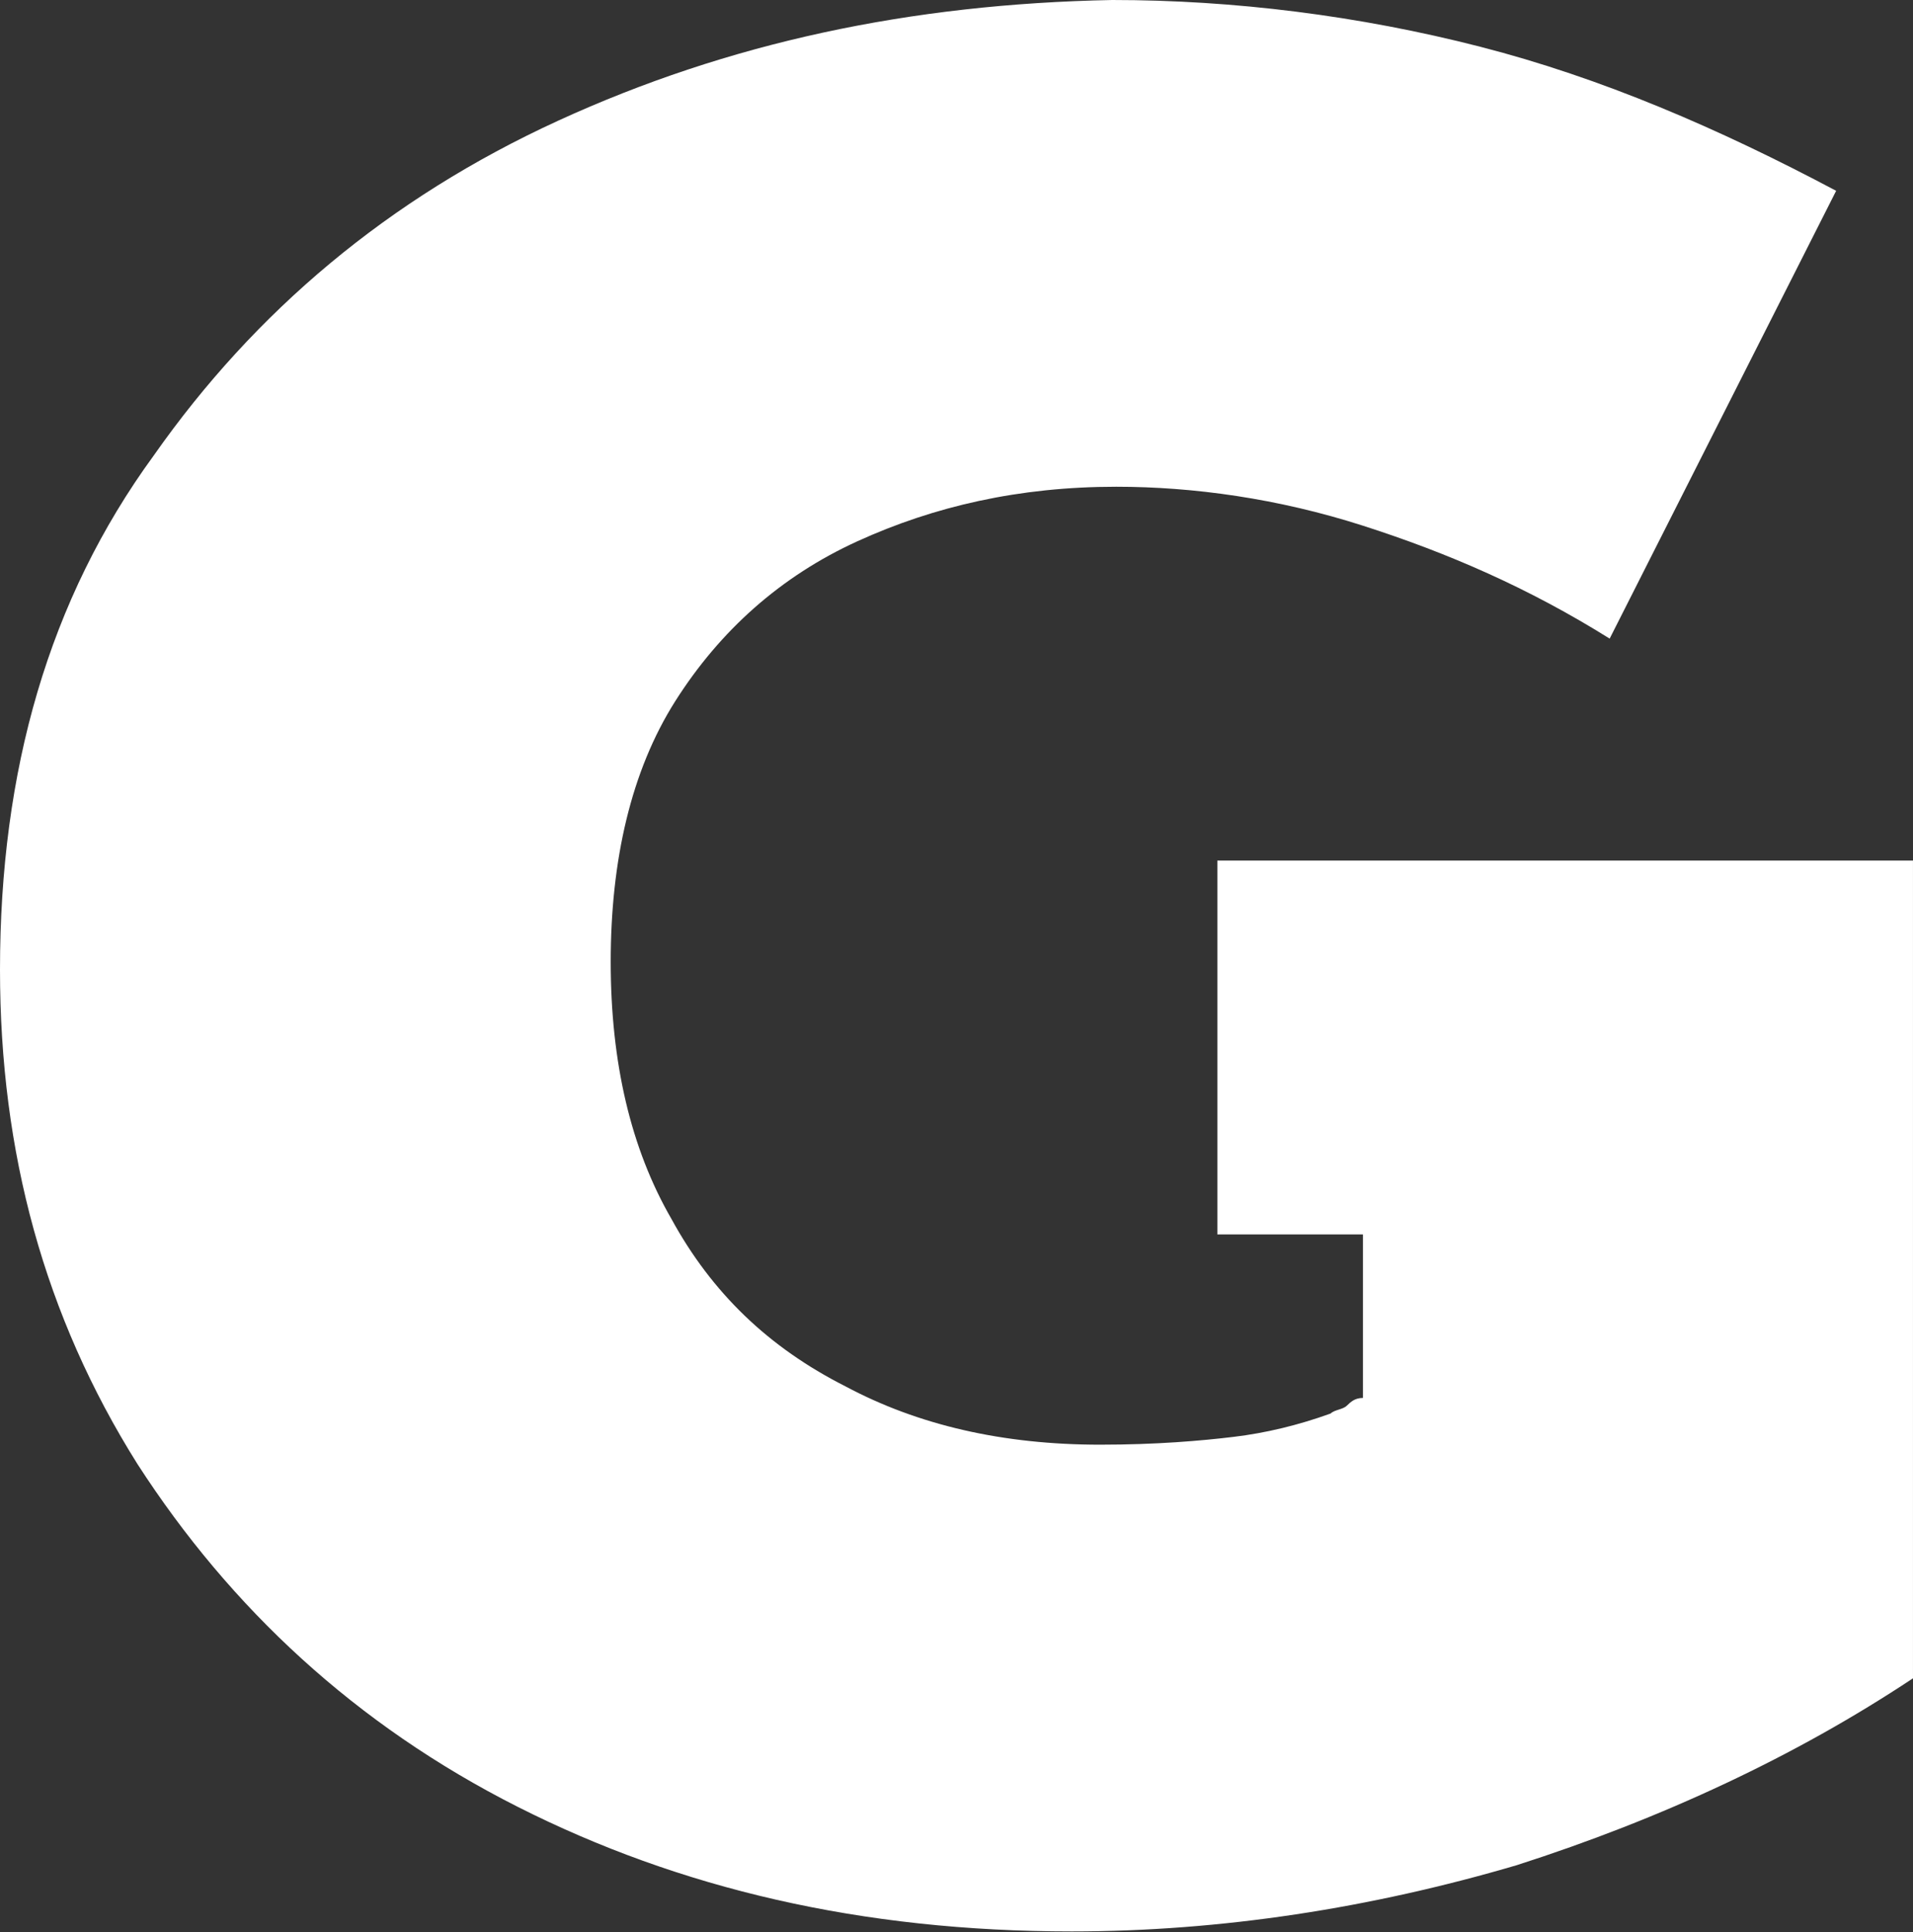
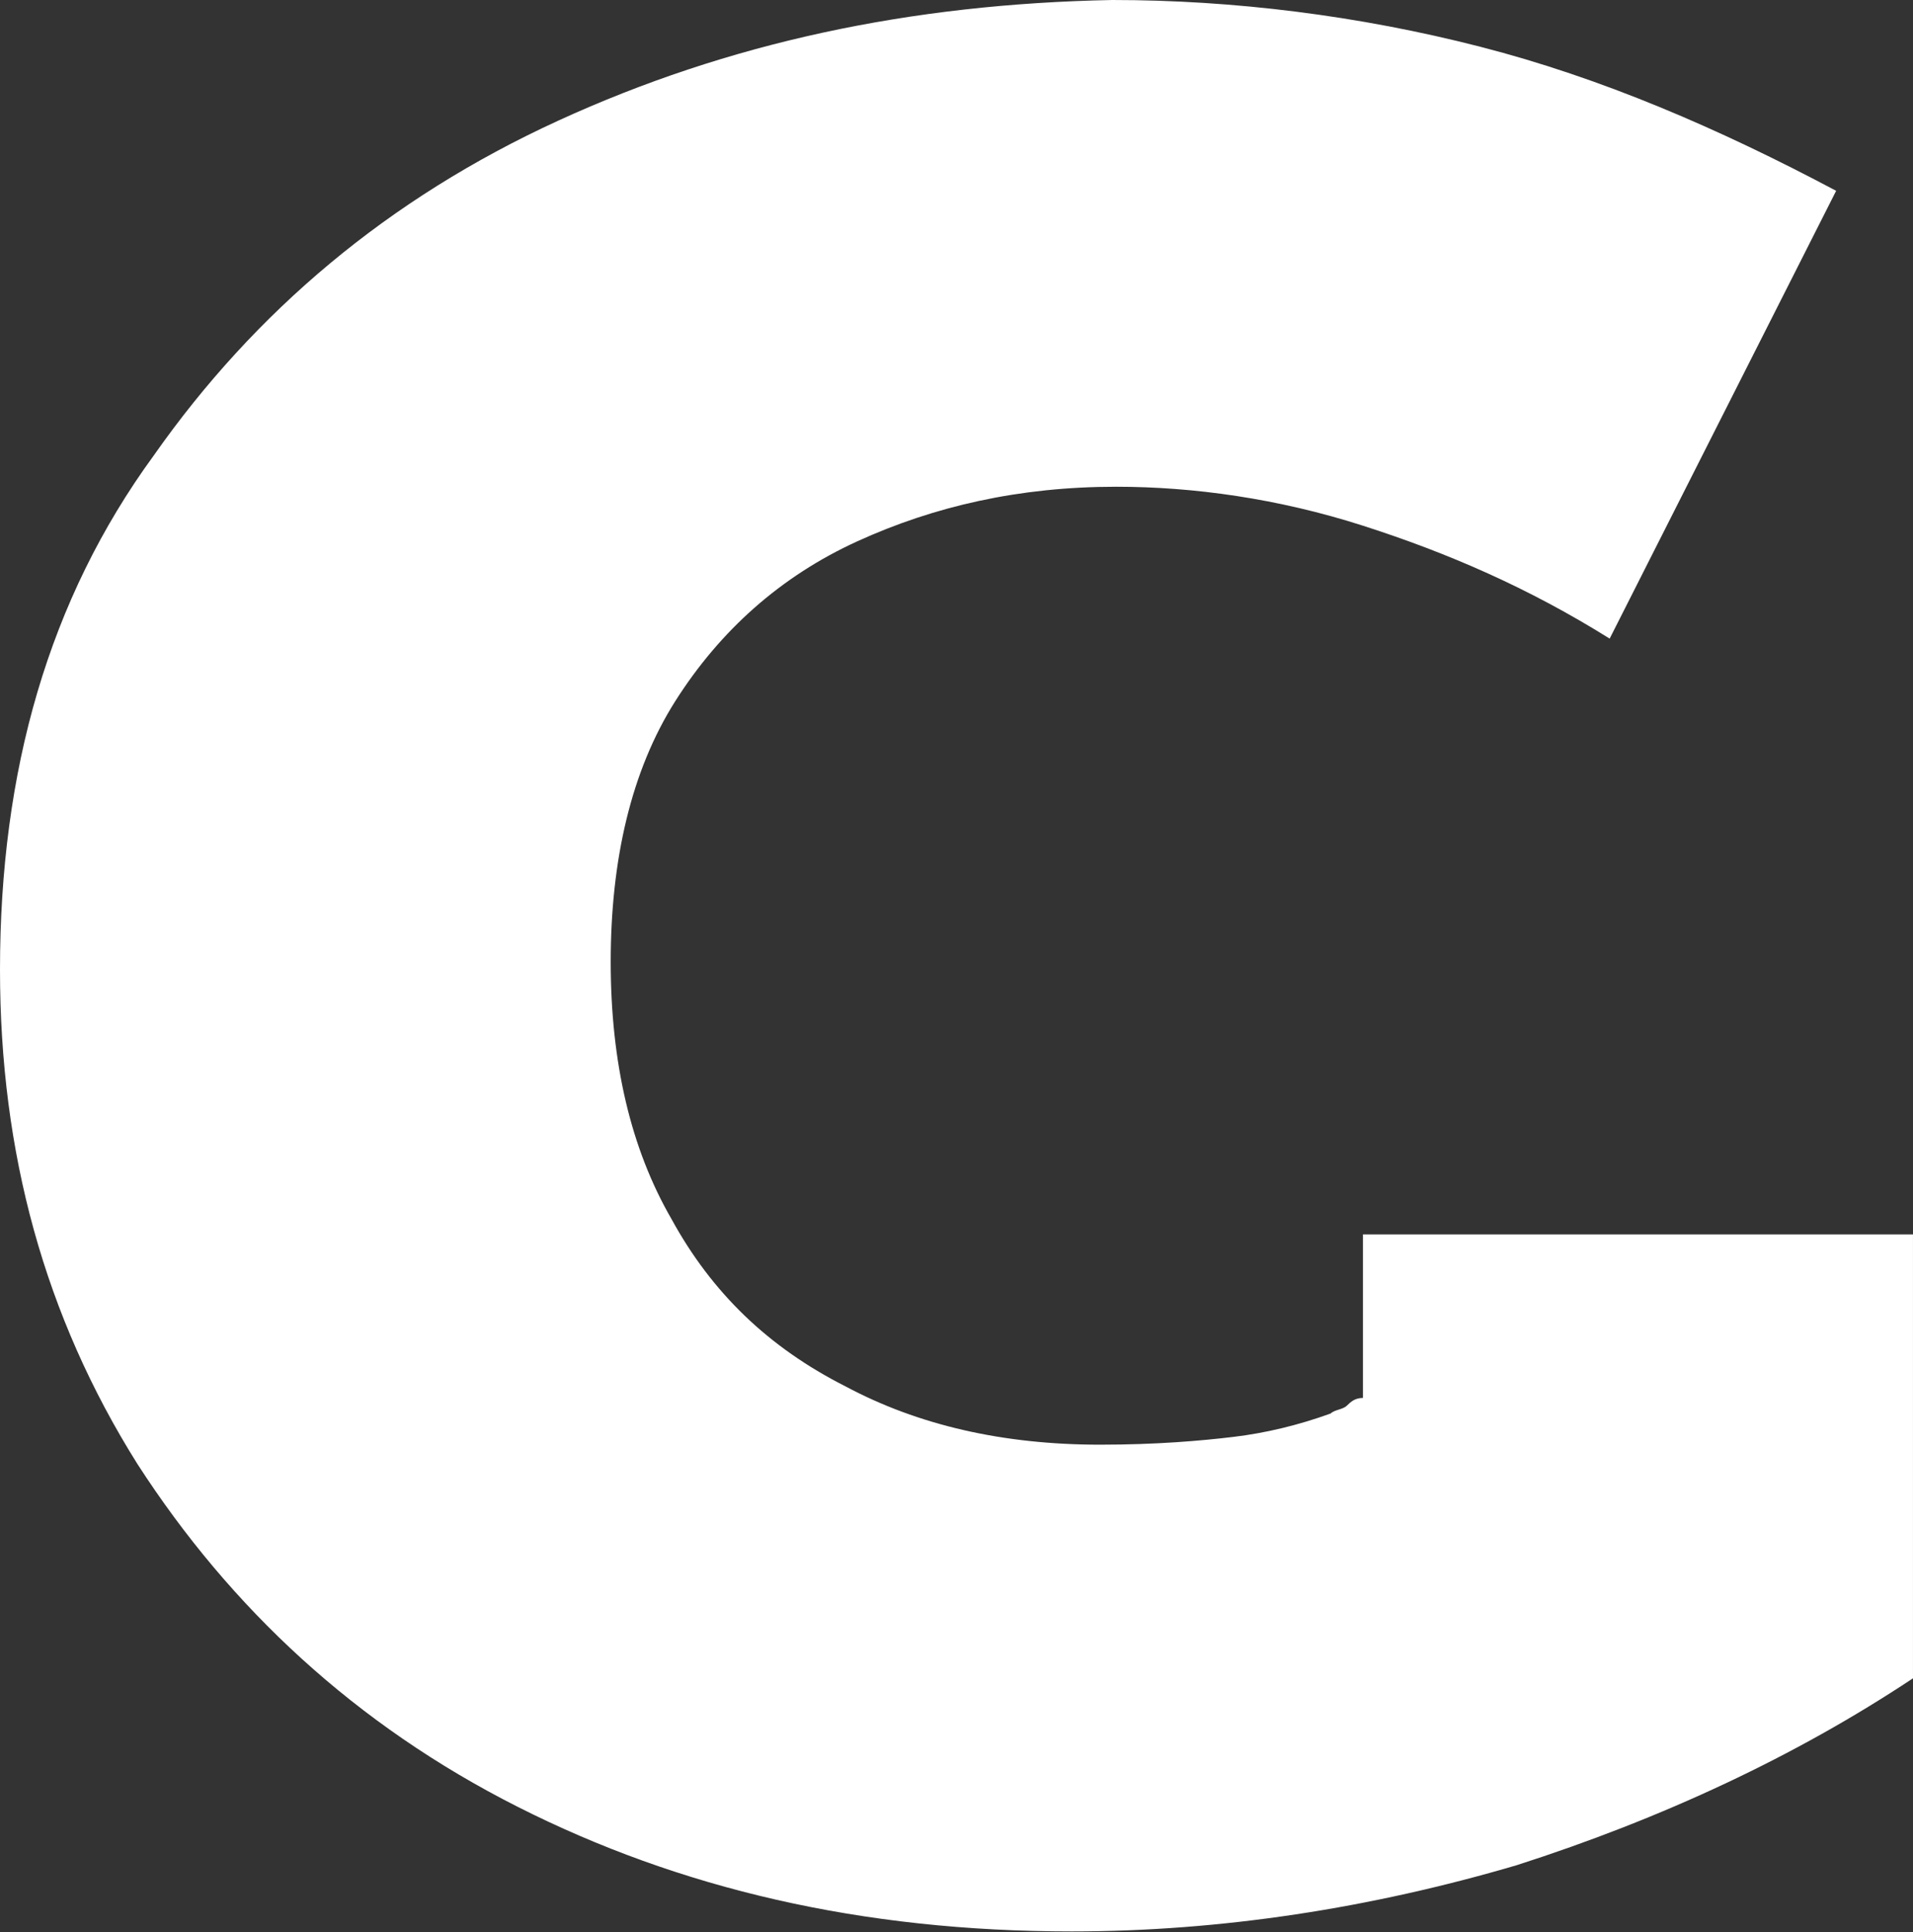
<svg xmlns="http://www.w3.org/2000/svg" width="104" height="105" viewBox="0 0 104 105" fill="none">
  <rect x="0" y="0" width="104" height="105" fill="#333333" stroke="none" />
-   <path d="M66.181 67.086H74.097V75.974C73.657 75.974 73.437 76.186 73.217 76.397C72.998 76.609 72.558 76.609 72.338 76.821C70.579 77.456 68.82 77.879 67.061 78.09C65.302 78.302 62.883 78.514 59.805 78.514C54.528 78.514 49.911 77.456 45.953 75.339C41.776 73.223 38.697 70.26 36.499 66.239C34.3 62.43 33.201 57.774 33.201 52.272C33.201 46.77 34.3 41.902 36.719 38.093C39.137 34.284 42.435 31.321 46.613 29.416C50.79 27.512 55.408 26.453 60.685 26.453C64.862 26.453 69.48 27.088 74.097 28.57C78.714 30.051 83.112 31.956 87.509 34.707L99.822 10.37C93.445 6.984 87.069 4.233 80.473 2.54C73.877 0.847 67.061 0 60.465 0C49.471 0.212 39.577 2.328 30.342 6.56C21.108 10.793 13.852 16.93 8.355 24.76C2.638 32.591 0 41.902 0 52.695C0 62.642 2.419 71.53 7.476 79.572C12.533 87.402 19.349 93.751 28.144 98.195C36.938 102.639 46.833 104.967 58.266 104.967C66.401 104.967 74.537 103.697 82.452 101.369C90.367 98.83 97.623 95.444 103.999 91.211V46.77H66.181V67.086Z" fill="white" />
+   <path d="M66.181 67.086H74.097V75.974C73.657 75.974 73.437 76.186 73.217 76.397C72.998 76.609 72.558 76.609 72.338 76.821C70.579 77.456 68.82 77.879 67.061 78.09C65.302 78.302 62.883 78.514 59.805 78.514C54.528 78.514 49.911 77.456 45.953 75.339C41.776 73.223 38.697 70.26 36.499 66.239C34.3 62.43 33.201 57.774 33.201 52.272C33.201 46.77 34.3 41.902 36.719 38.093C39.137 34.284 42.435 31.321 46.613 29.416C50.79 27.512 55.408 26.453 60.685 26.453C64.862 26.453 69.48 27.088 74.097 28.57C78.714 30.051 83.112 31.956 87.509 34.707L99.822 10.37C93.445 6.984 87.069 4.233 80.473 2.54C73.877 0.847 67.061 0 60.465 0C49.471 0.212 39.577 2.328 30.342 6.56C21.108 10.793 13.852 16.93 8.355 24.76C2.638 32.591 0 41.902 0 52.695C0 62.642 2.419 71.53 7.476 79.572C12.533 87.402 19.349 93.751 28.144 98.195C36.938 102.639 46.833 104.967 58.266 104.967C66.401 104.967 74.537 103.697 82.452 101.369C90.367 98.83 97.623 95.444 103.999 91.211V46.77V67.086Z" fill="white" />
</svg>